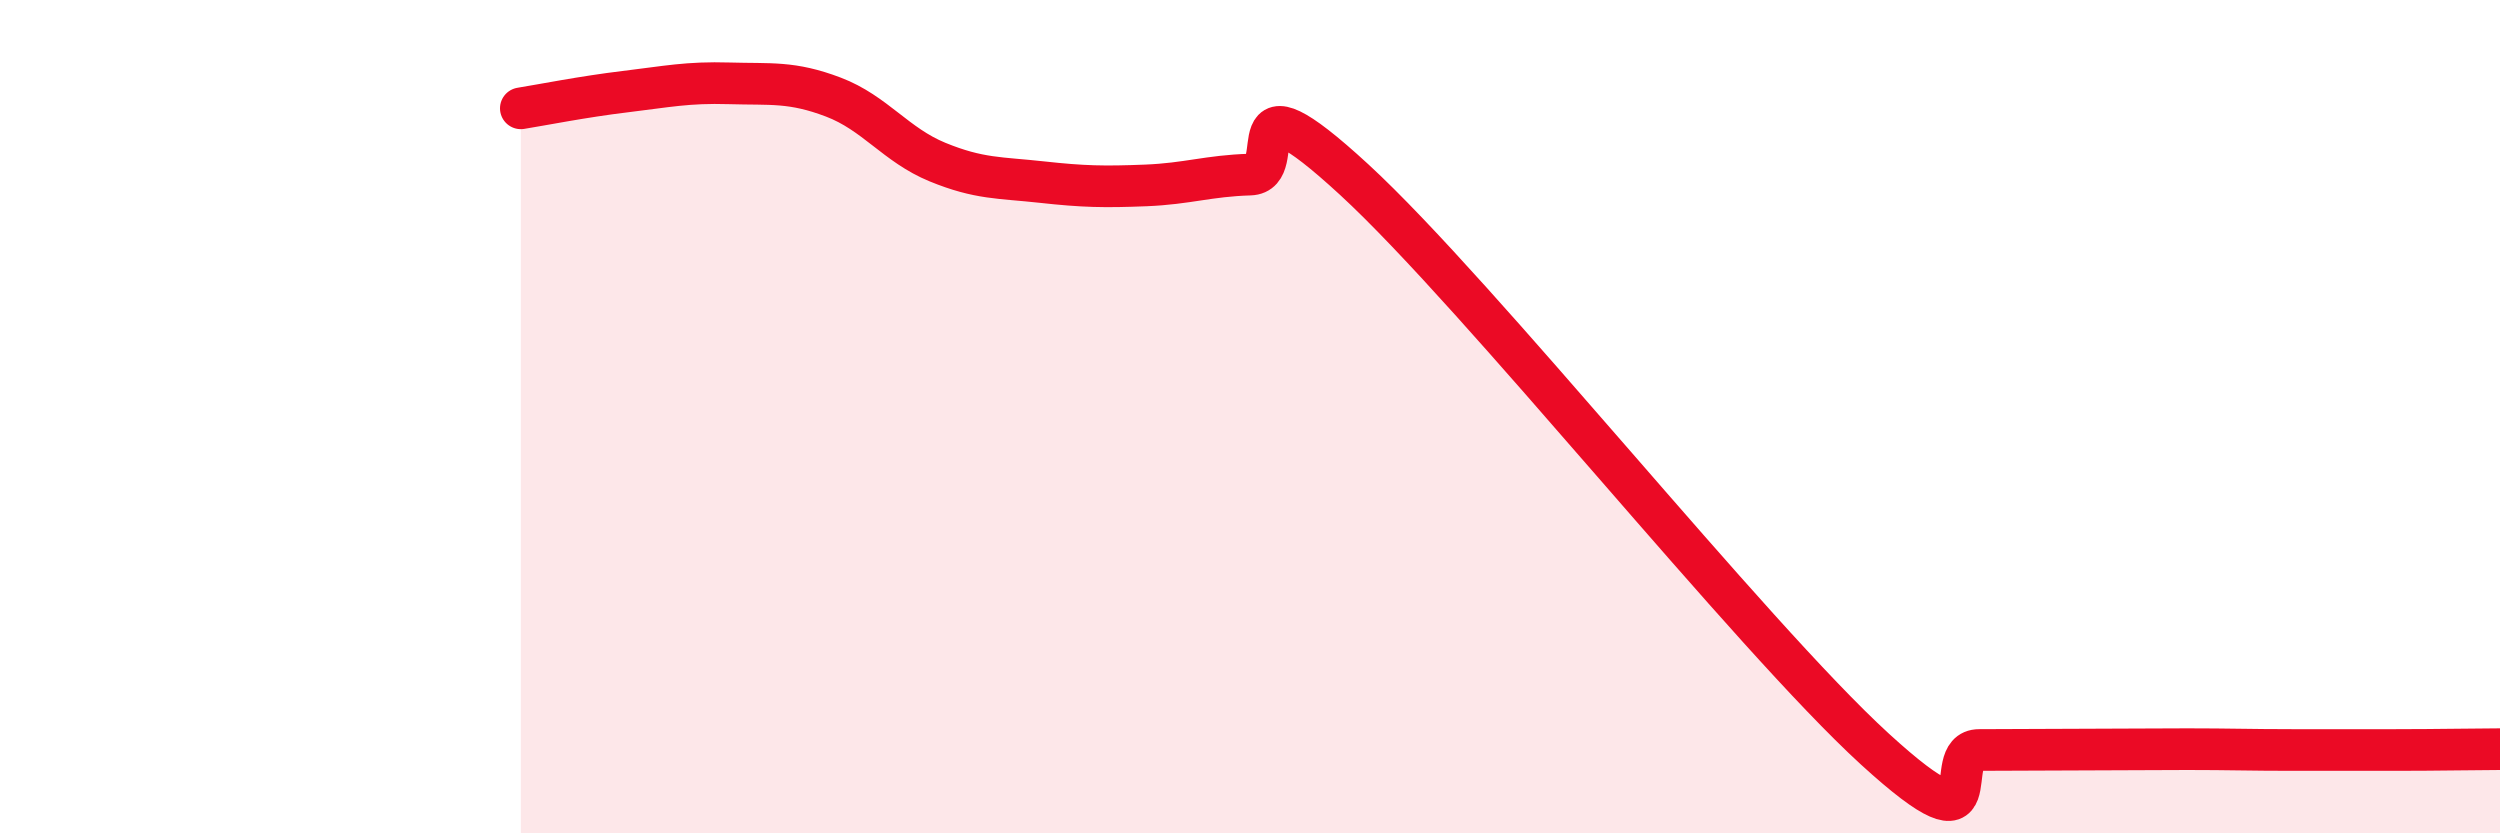
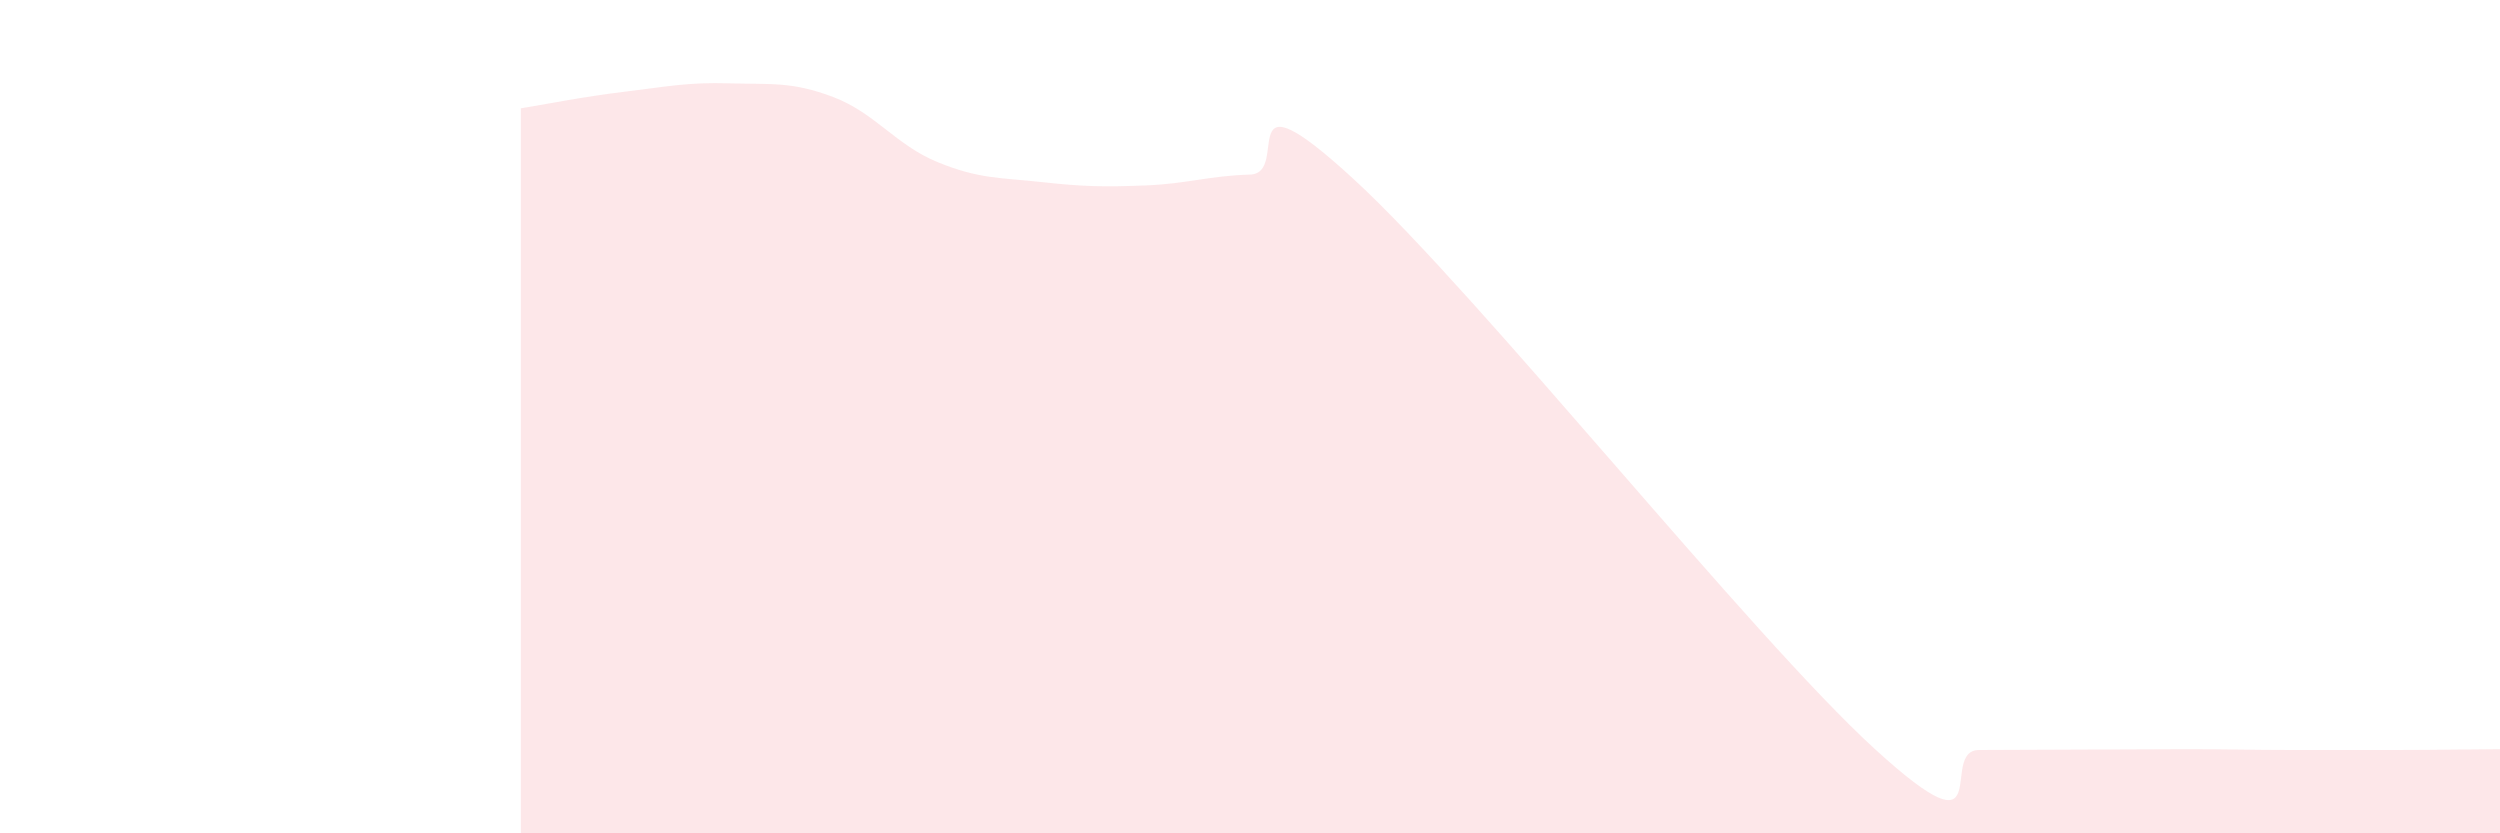
<svg xmlns="http://www.w3.org/2000/svg" width="60" height="20" viewBox="0 0 60 20">
  <path d="M 12.5,2.6 C 13,2.52 14,2.32 15,2.2 C 16,2.08 16.5,1.97 17.5,2 C 18.5,2.03 19,1.95 20,2.33 C 21,2.71 21.5,3.48 22.5,3.89 C 23.5,4.3 24,4.26 25,4.37 C 26,4.48 26.5,4.49 27.5,4.45 C 28.5,4.41 29,4.22 30,4.19 C 31,4.16 29.5,1.55 32.5,4.31 C 35.5,7.07 42,15.24 45,17.98 C 48,20.72 46.5,18 47.5,18 C 48.5,18 49,17.99 50,17.99 C 51,17.99 51.5,17.98 52.5,17.98 C 53.5,17.98 54,18 55,18 C 56,18 56.5,18 57.5,18 C 58.5,18 59.5,17.98 60,17.98L60 20L12.5 20Z" fill="#EB0A25" opacity="0.1" stroke-linecap="round" stroke-linejoin="round" />
-   <path d="M 12.5,2.6 C 13,2.52 14,2.32 15,2.2 C 16,2.08 16.5,1.97 17.5,2 C 18.5,2.03 19,1.95 20,2.33 C 21,2.71 21.5,3.48 22.5,3.89 C 23.5,4.3 24,4.26 25,4.37 C 26,4.48 26.5,4.49 27.5,4.45 C 28.5,4.41 29,4.22 30,4.19 C 31,4.16 29.5,1.55 32.5,4.31 C 35.5,7.07 42,15.24 45,17.98 C 48,20.72 46.5,18 47.5,18 C 48.5,18 49,17.99 50,17.99 C 51,17.99 51.5,17.98 52.5,17.98 C 53.5,17.98 54,18 55,18 C 56,18 56.5,18 57.5,18 C 58.5,18 59.5,17.98 60,17.98" stroke="#EB0A25" stroke-width="1" fill="none" stroke-linecap="round" stroke-linejoin="round" />
</svg>